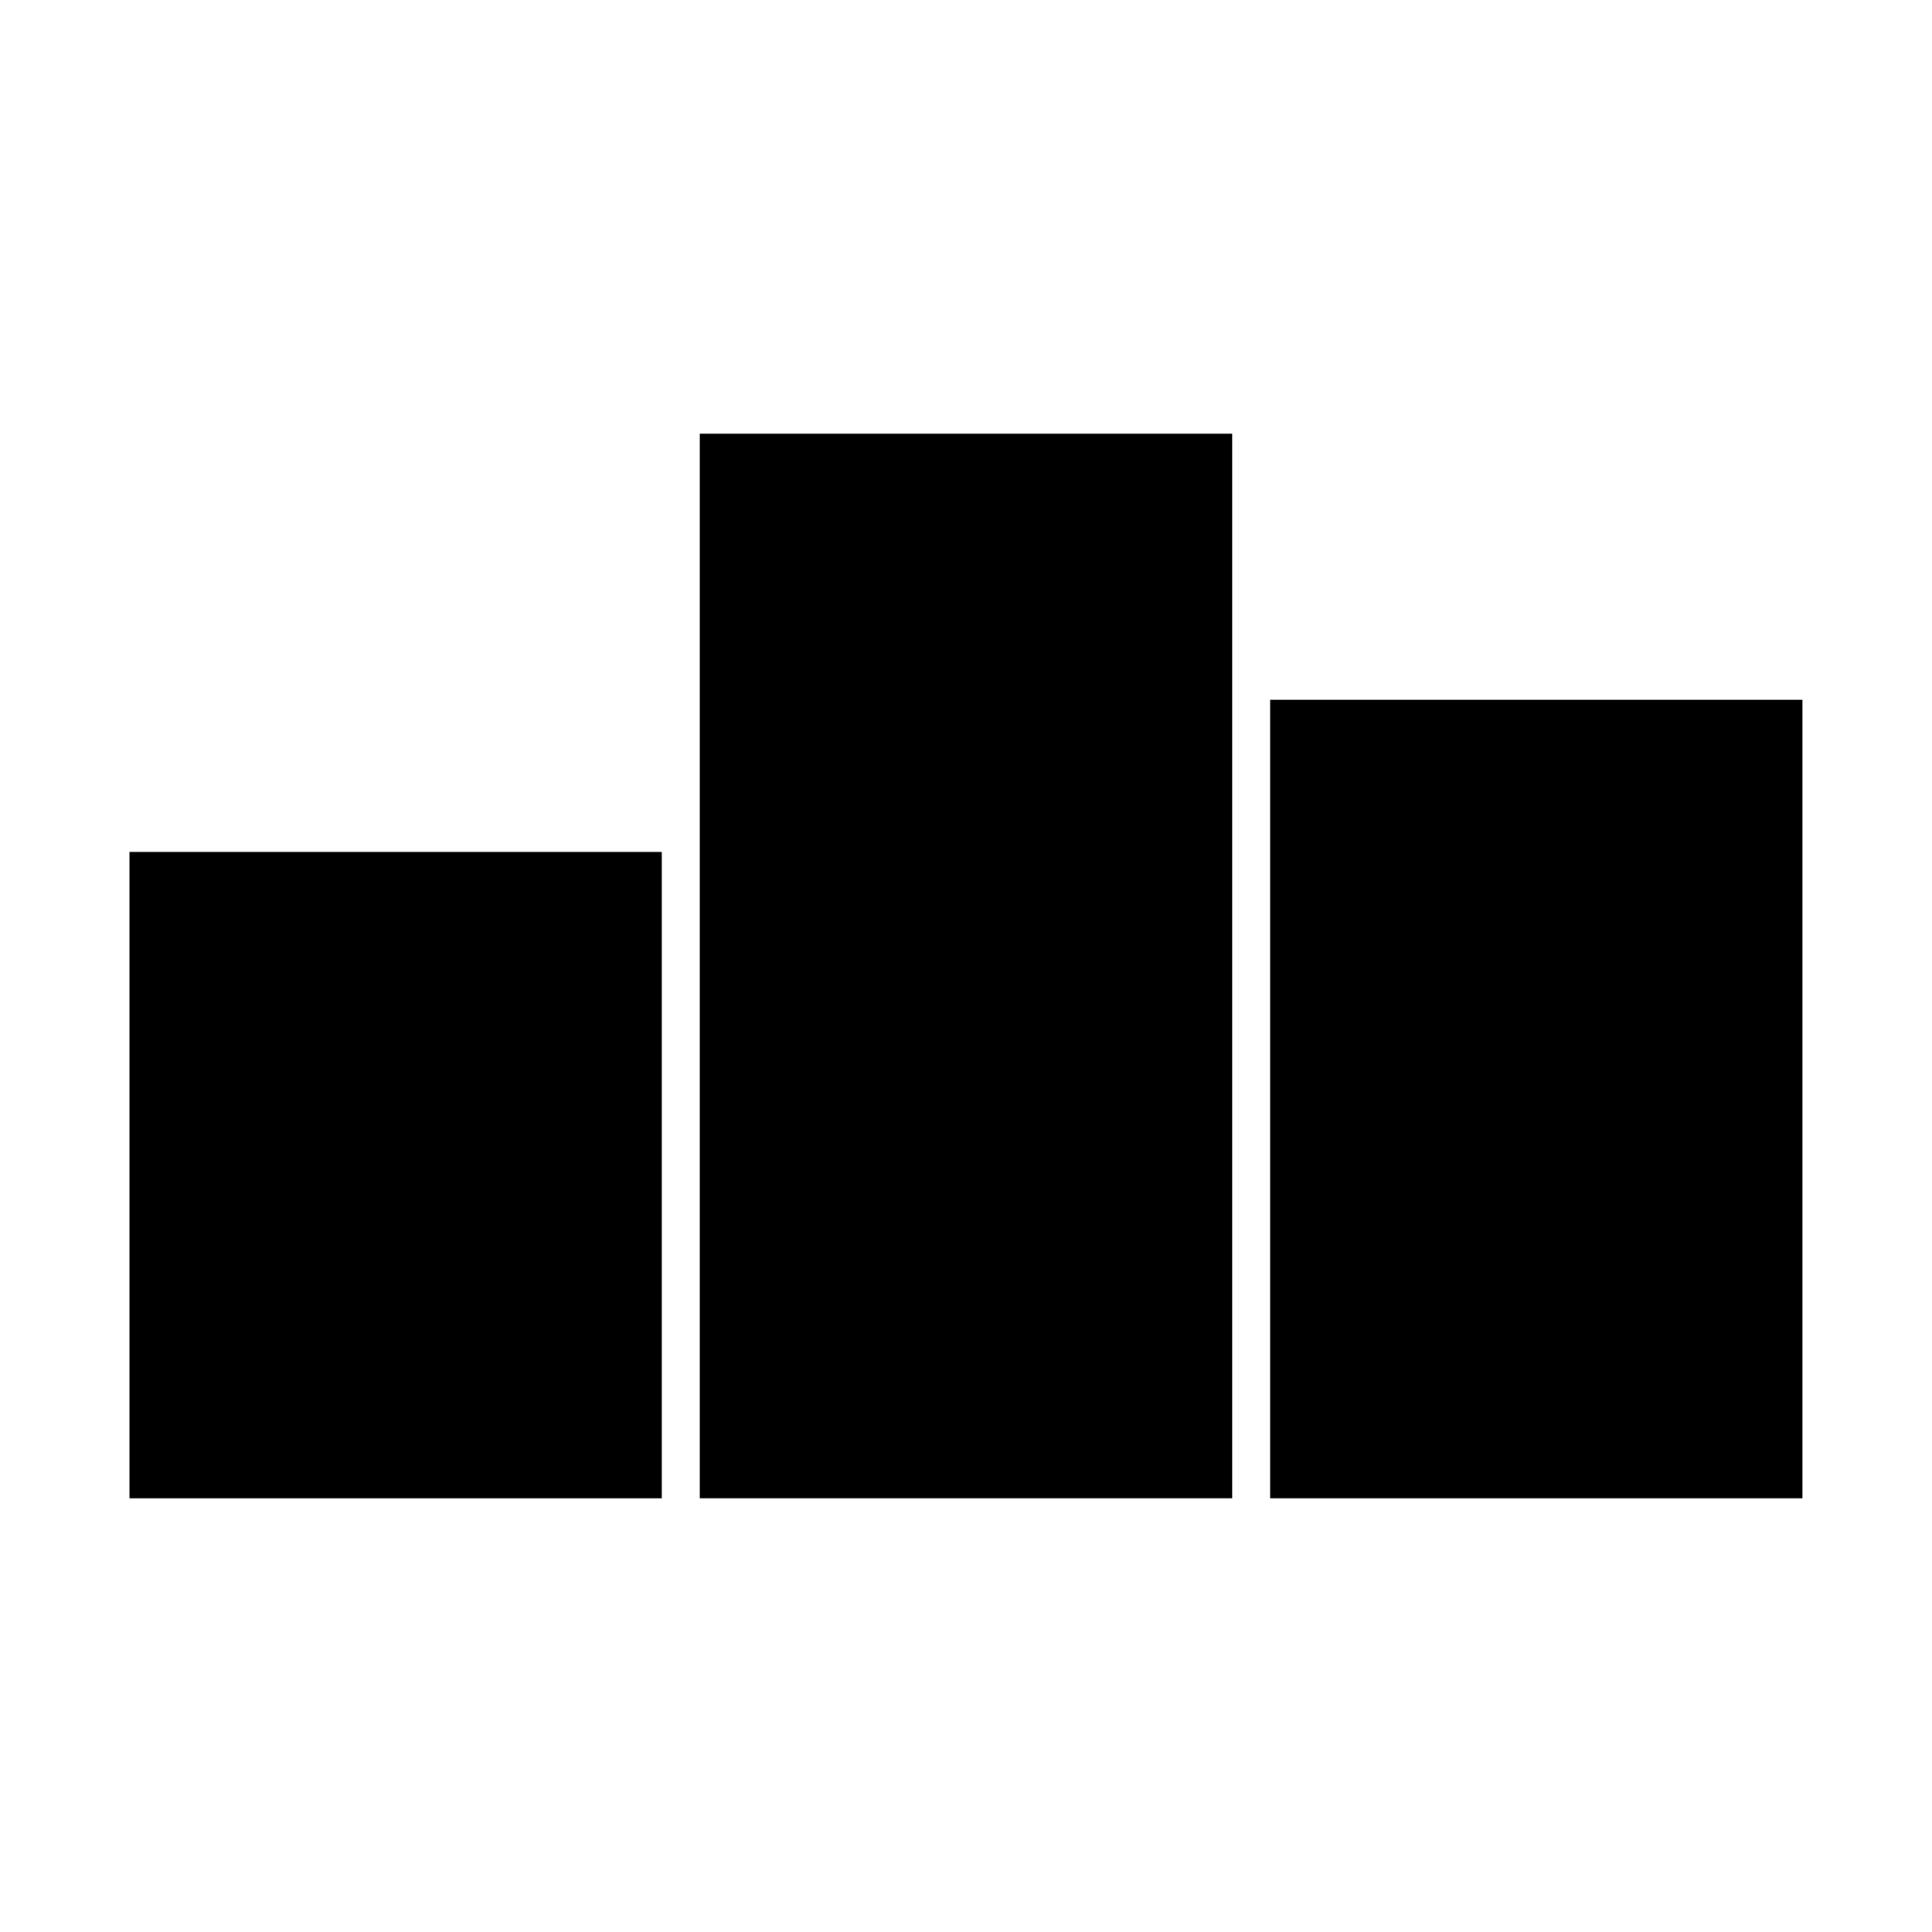
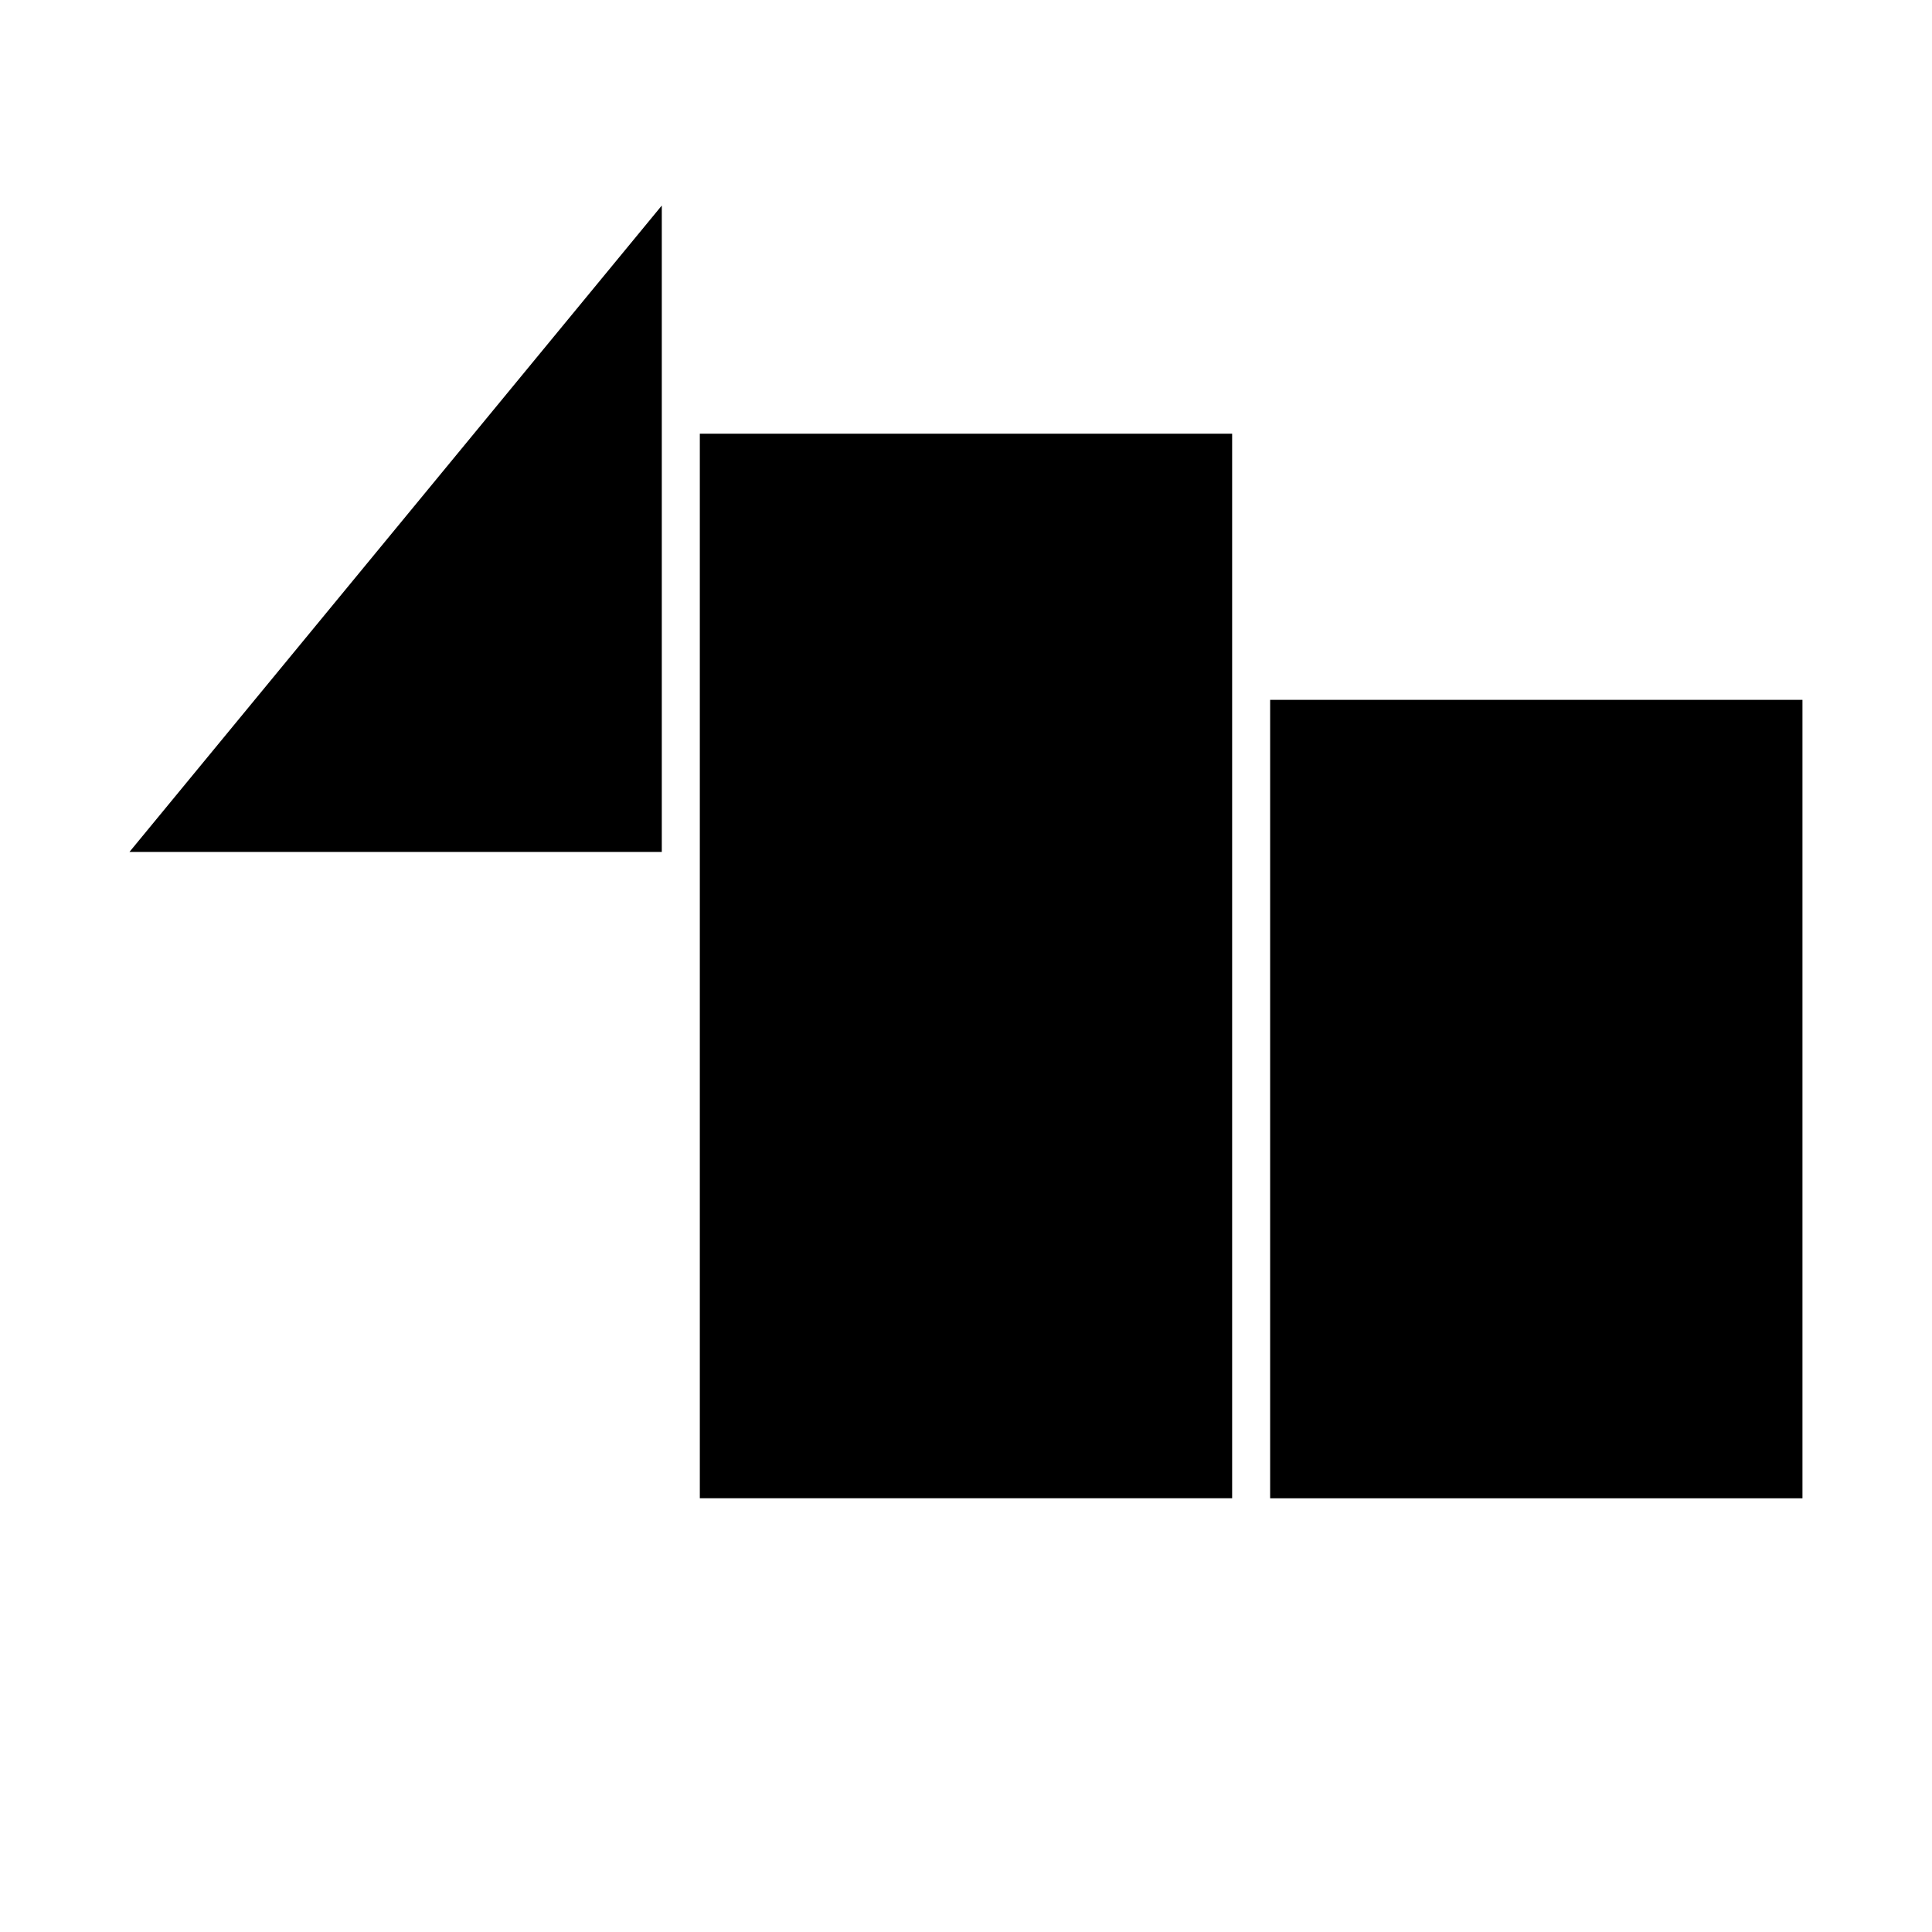
<svg xmlns="http://www.w3.org/2000/svg" fill="#000000" width="800px" height="800px" version="1.1" viewBox="144 144 512 512">
-   <path d="m329.46 258.93v282.13h141.07v-282.13zm151.14 70.535v211.6h141.07v-211.6zm-302.29 40.305v171.3h141.07v-171.3z" />
+   <path d="m329.46 258.93v282.13h141.07v-282.13zm151.14 70.535v211.6h141.07v-211.6zm-302.29 40.305h141.07v-171.3z" />
</svg>